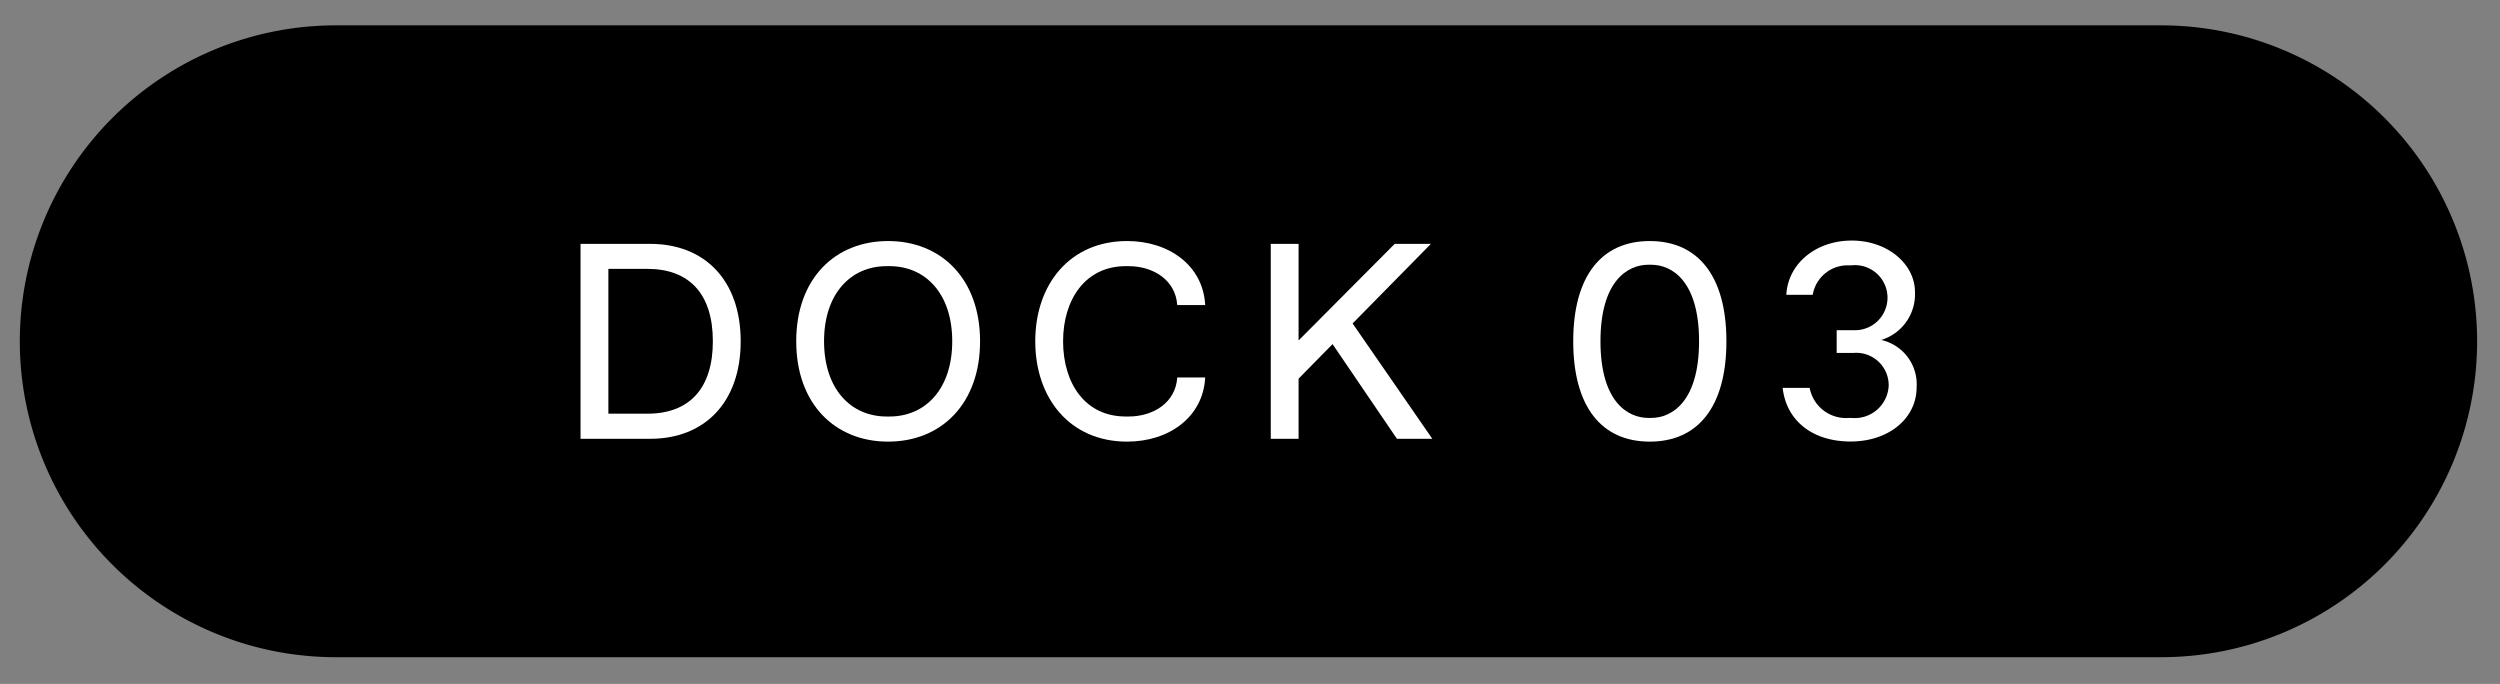
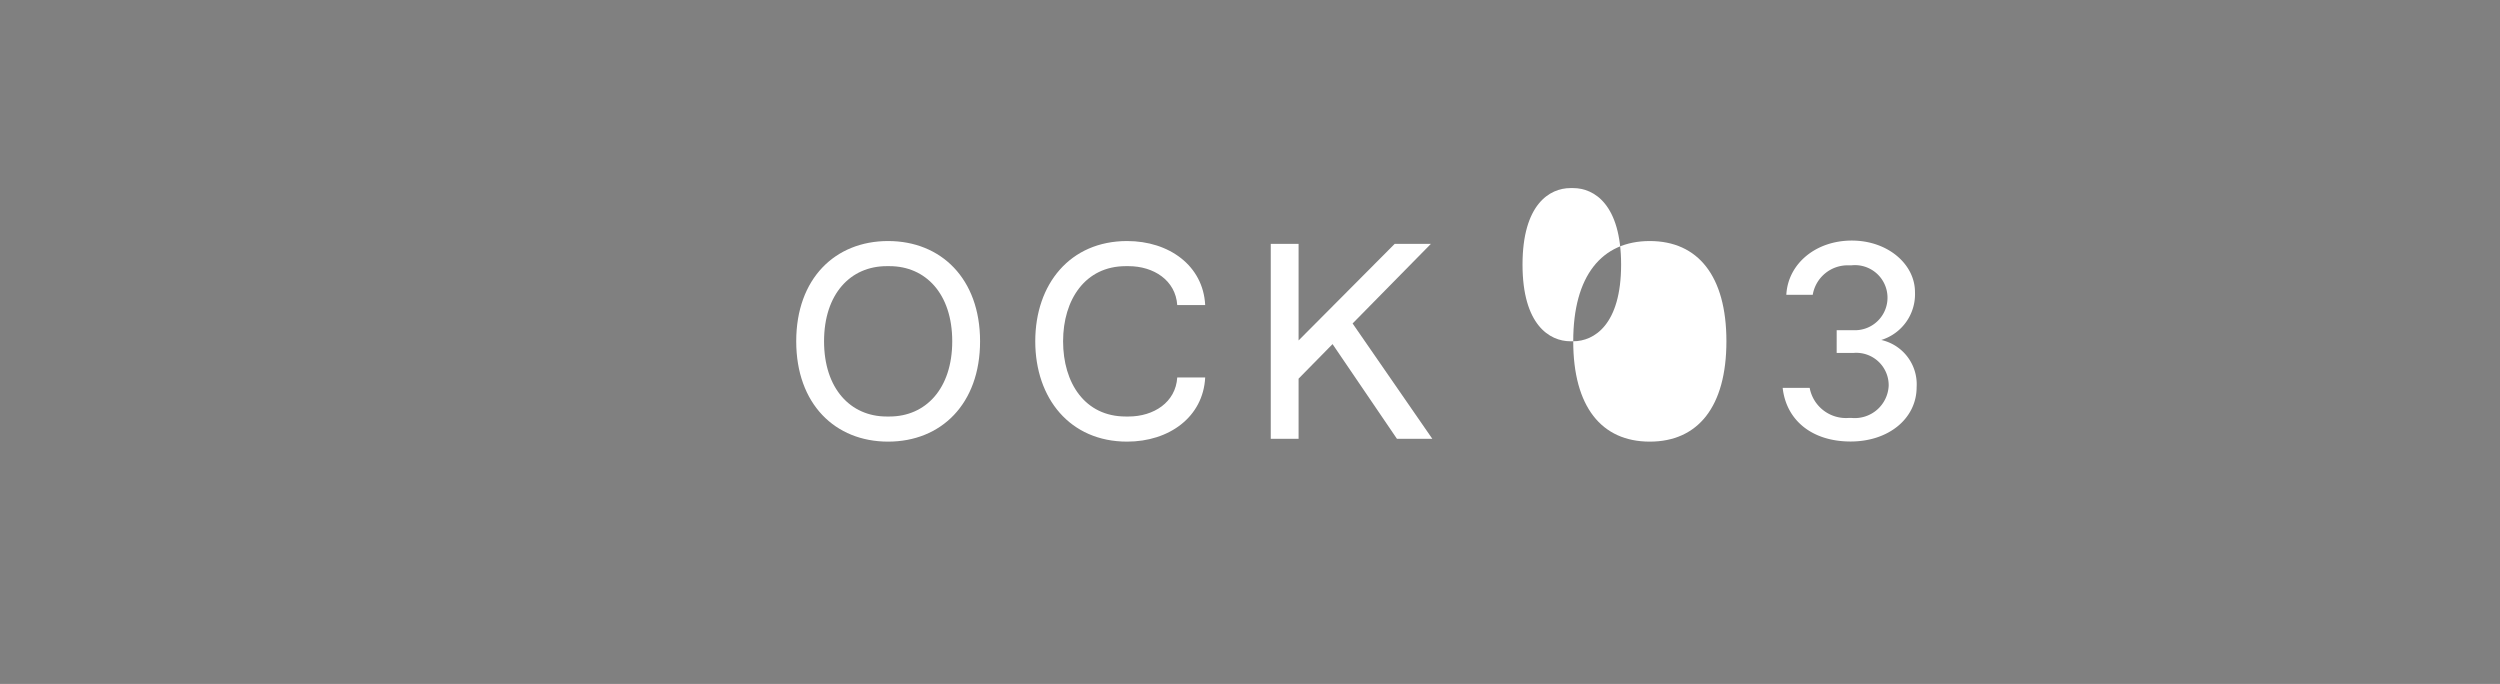
<svg xmlns="http://www.w3.org/2000/svg" id="Ebene_1" data-name="Ebene 1" viewBox="0 0 212 58">
  <rect x="0" y="0" width="212" height="58" fill="#808080" stroke="none" />
  <defs>
    <style>.cls-1{isolation:isolate;}.cls-2{fill:#fff;}</style>
  </defs>
  <g id="Gruppe_1" data-name="Gruppe 1">
    <g id="Rectangle">
-       <path d="M28.48,2.15H183.27a26.8,26.8,0,0,1,26.79,26.79h0a26.79,26.79,0,0,1-26.79,26.79H28.48A26.79,26.79,0,0,1,1.68,28.94h0A26.8,26.8,0,0,1,28.48,2.15Z" />
-     </g>
+       </g>
  </g>
  <g id="DELIVERY" class="cls-1">
    <g class="cls-1">
-       <path class="cls-2" d="M49.23,20.68h5.91c4.6,0,7.67,3.07,7.67,8.26s-3.07,8.27-7.67,8.27H49.23Zm5.67,14.4c3.54,0,5.55-2.12,5.55-6.14s-2-6.14-5.55-6.14H51.59V35.08Z" />
      <path class="cls-2" d="M83.11,28.94c0,5.32-3.31,8.51-7.8,8.51s-7.79-3.19-7.79-8.51,3.3-8.5,7.79-8.5S83.11,23.63,83.11,28.94Zm-7.68,6.38c3.07,0,5.32-2.36,5.32-6.38s-2.25-6.37-5.32-6.37h-.24c-3.07,0-5.31,2.36-5.31,6.37s2.24,6.38,5.31,6.38Z" />
      <path class="cls-2" d="M95.46,35.32h.24c2.13,0,4-1.2,4.13-3.31h2.37c-.17,3.36-3.07,5.44-6.62,5.44-4.84,0-7.79-3.66-7.79-8.51s2.95-8.5,7.79-8.5c3.55,0,6.45,2.08,6.62,5.43H99.83c-.14-2.1-2-3.3-4.13-3.3h-.24c-3.42,0-5.31,2.83-5.31,6.37S92,35.32,95.46,35.32Z" />
      <path class="cls-2" d="M113,29.18l-2.88,2.93v5.1h-2.36V20.68h2.36v8.19l8.15-8.19h3.07l-6.64,6.75,6.76,9.78h-3Z" />
-       <path class="cls-2" d="M133.41,28.94c0-5.55,2.41-8.5,6.49-8.5s6.5,2.95,6.5,8.5-2.41,8.51-6.5,8.51S133.41,34.49,133.41,28.94Zm6.61,6.5c1.77,0,4.06-1.4,4.06-6.5s-2.29-6.49-4.06-6.49h-.24c-1.77,0-4.06,1.39-4.06,6.49s2.29,6.5,4.06,6.5Z" />
+       <path class="cls-2" d="M133.41,28.94c0-5.55,2.41-8.5,6.49-8.5s6.5,2.95,6.5,8.5-2.41,8.51-6.5,8.51S133.41,34.49,133.41,28.94Zc1.77,0,4.06-1.4,4.06-6.5s-2.29-6.49-4.06-6.49h-.24c-1.77,0-4.06,1.39-4.06,6.49s2.29,6.5,4.06,6.5Z" />
      <path class="cls-2" d="M151.17,32.89h2.29a3.13,3.13,0,0,0,3.33,2.55H157a2.88,2.88,0,0,0,3.16-2.72,2.75,2.75,0,0,0-3-2.79h-1.41V28h1.41a2.76,2.76,0,1,0-.16-5.5h-.24A3,3,0,0,0,153.72,25h-2.24c.14-2.64,2.5-4.6,5.55-4.6s5.36,2,5.36,4.37a4.06,4.06,0,0,1-2.86,4.06,3.85,3.85,0,0,1,3,4c0,2.65-2.36,4.61-5.6,4.61S151.48,35.67,151.17,32.89Z" />
    </g>
  </g>
</svg>